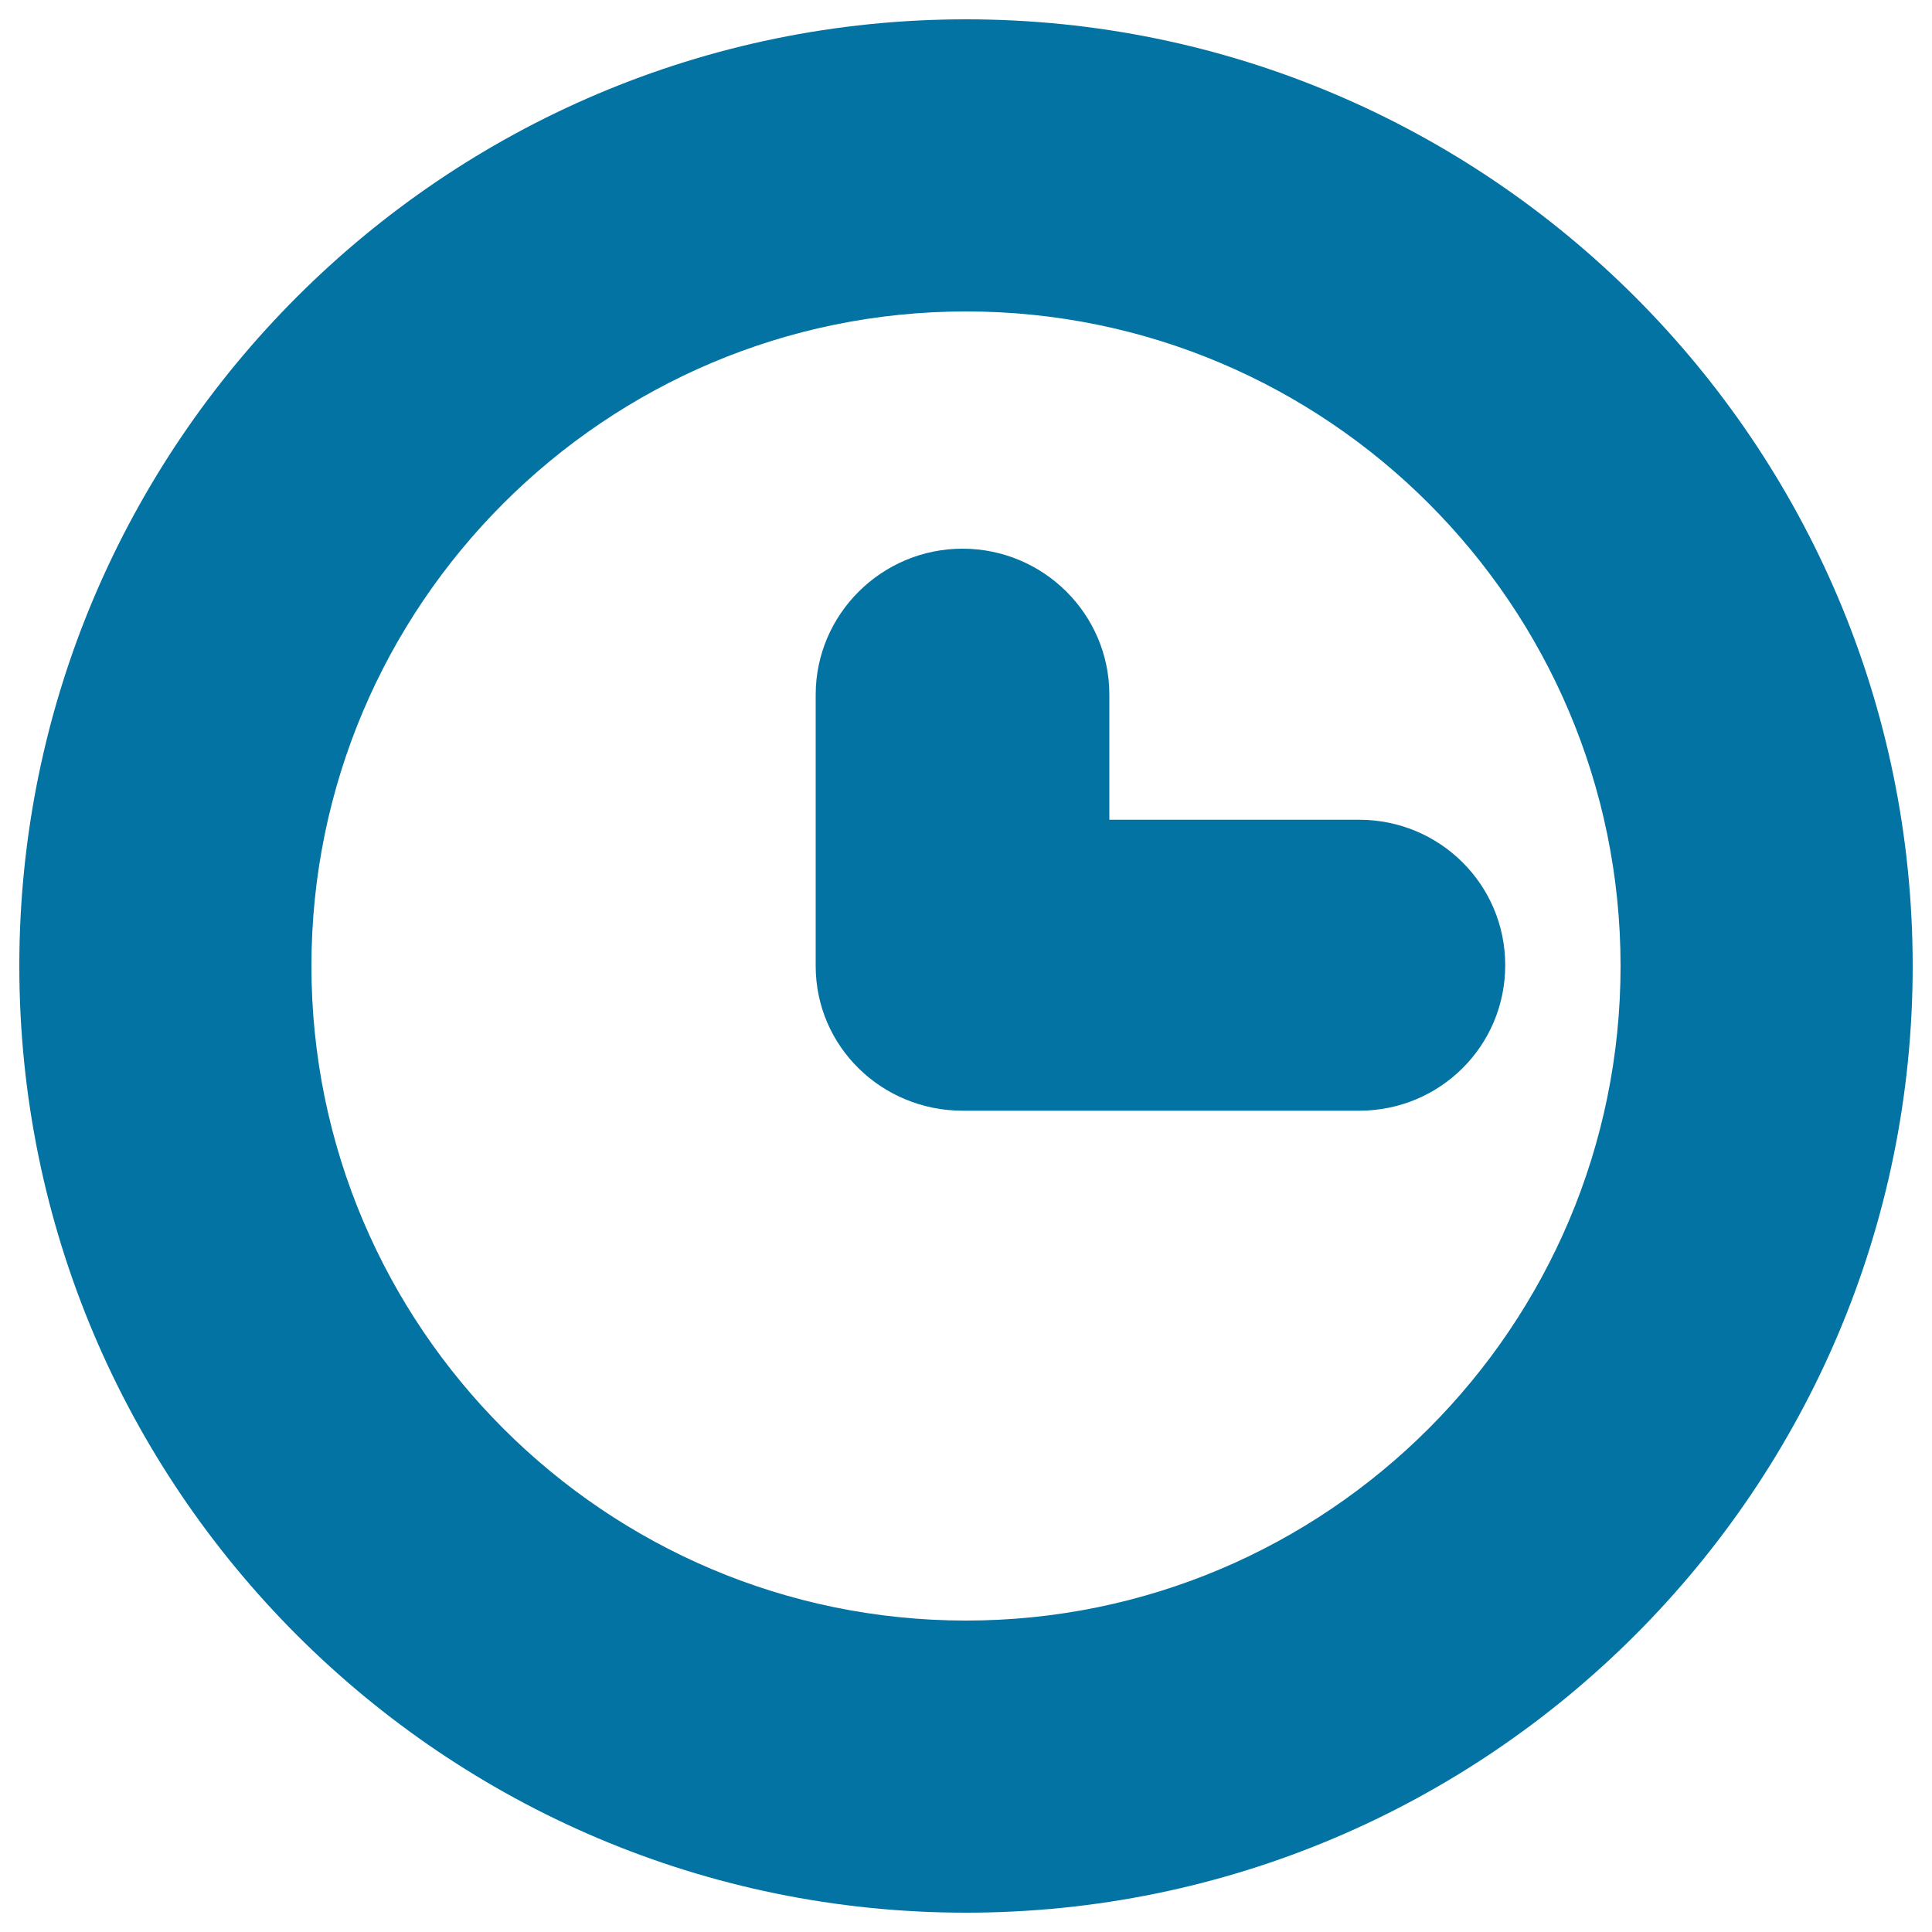
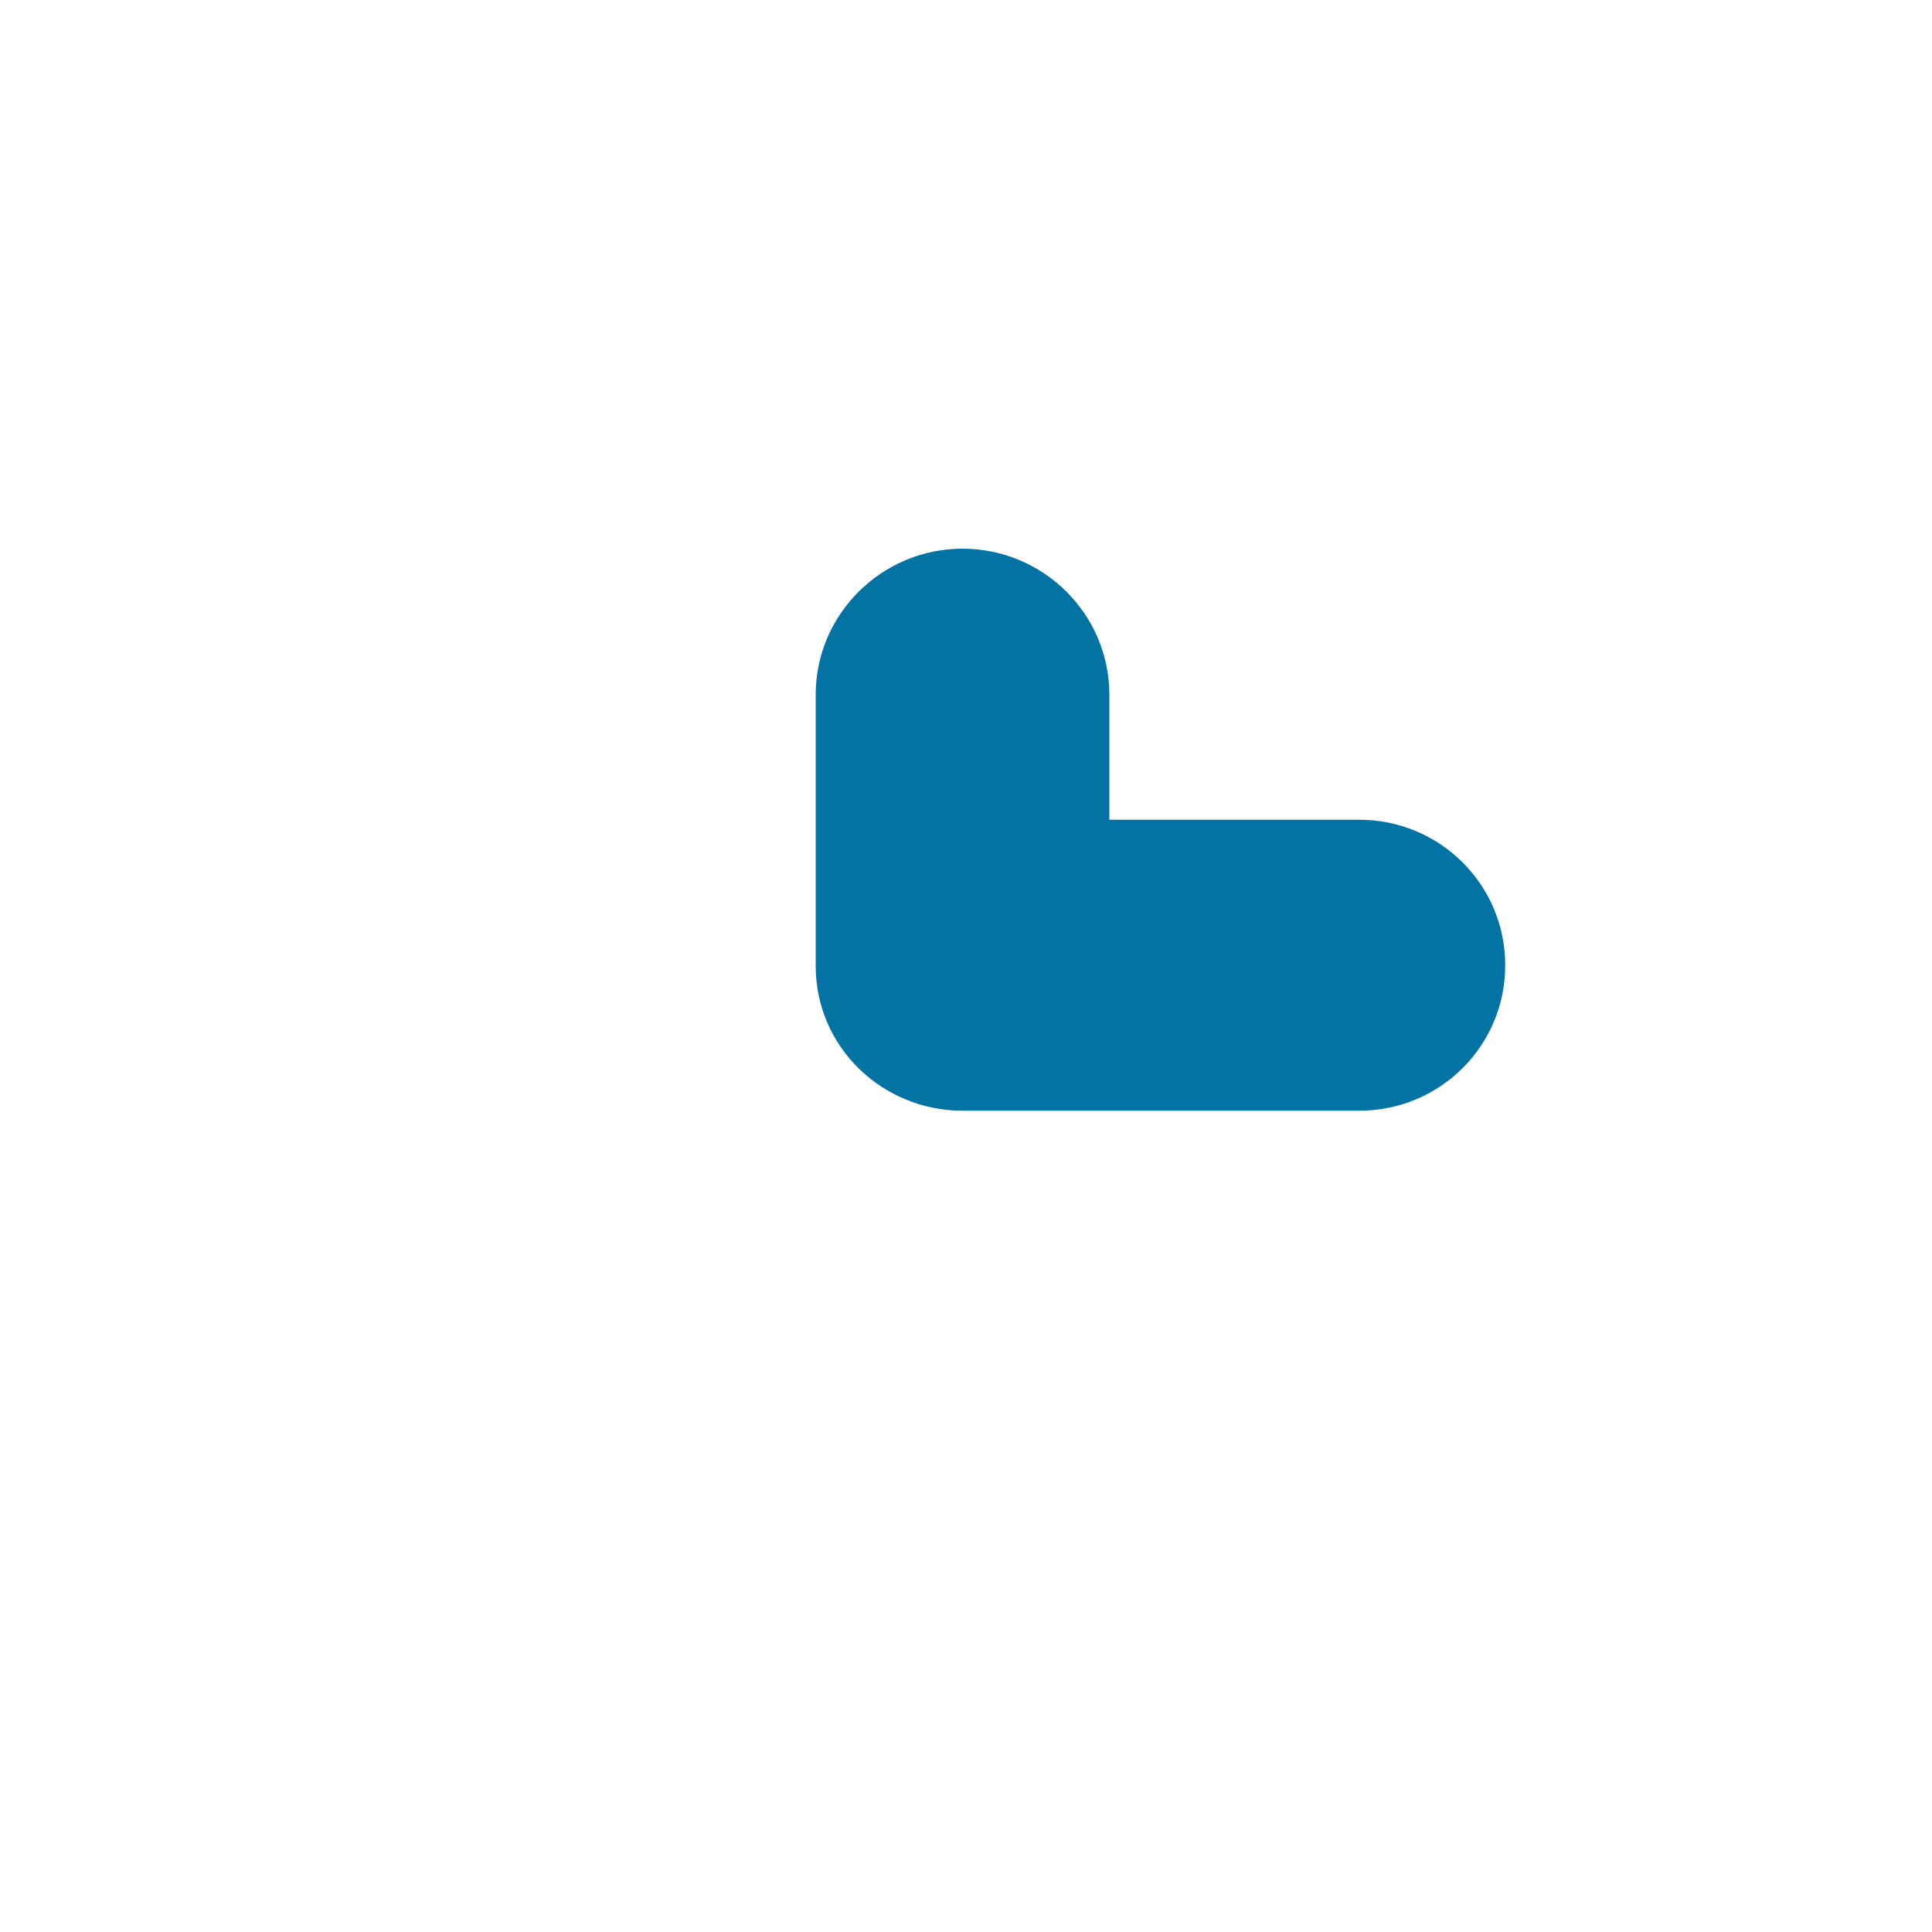
<svg xmlns="http://www.w3.org/2000/svg" viewBox="0 0 1000 1000" style="fill:#0273a2">
  <title>Basic Clock SVG icon</title>
  <g>
    <g>
-       <path d="M500,10C229.8,10,10,229.8,10,500c0,270.2,219.8,490,490,490c270.2,0,490-219.8,490-490C990,229.8,770.2,10,500,10z M500,838.8c-186.8,0-338.8-152-338.8-338.8c0-186.8,152-338.8,338.8-338.8s338.8,152,338.8,338.8S686.8,838.8,500,838.8z" />
      <path d="M574.2,424.4v-64.8c0-41.8-34.2-75.6-76-75.6c-41.8,0-76,33.9-76,75.6V500c0,41.8,34.3,74.9,76.1,74.9h205.2c41.8,0,75.6-33.5,75.6-75.3c0-41.8-33.9-75.3-75.6-75.3H574.2L574.2,424.4z" />
    </g>
  </g>
</svg>